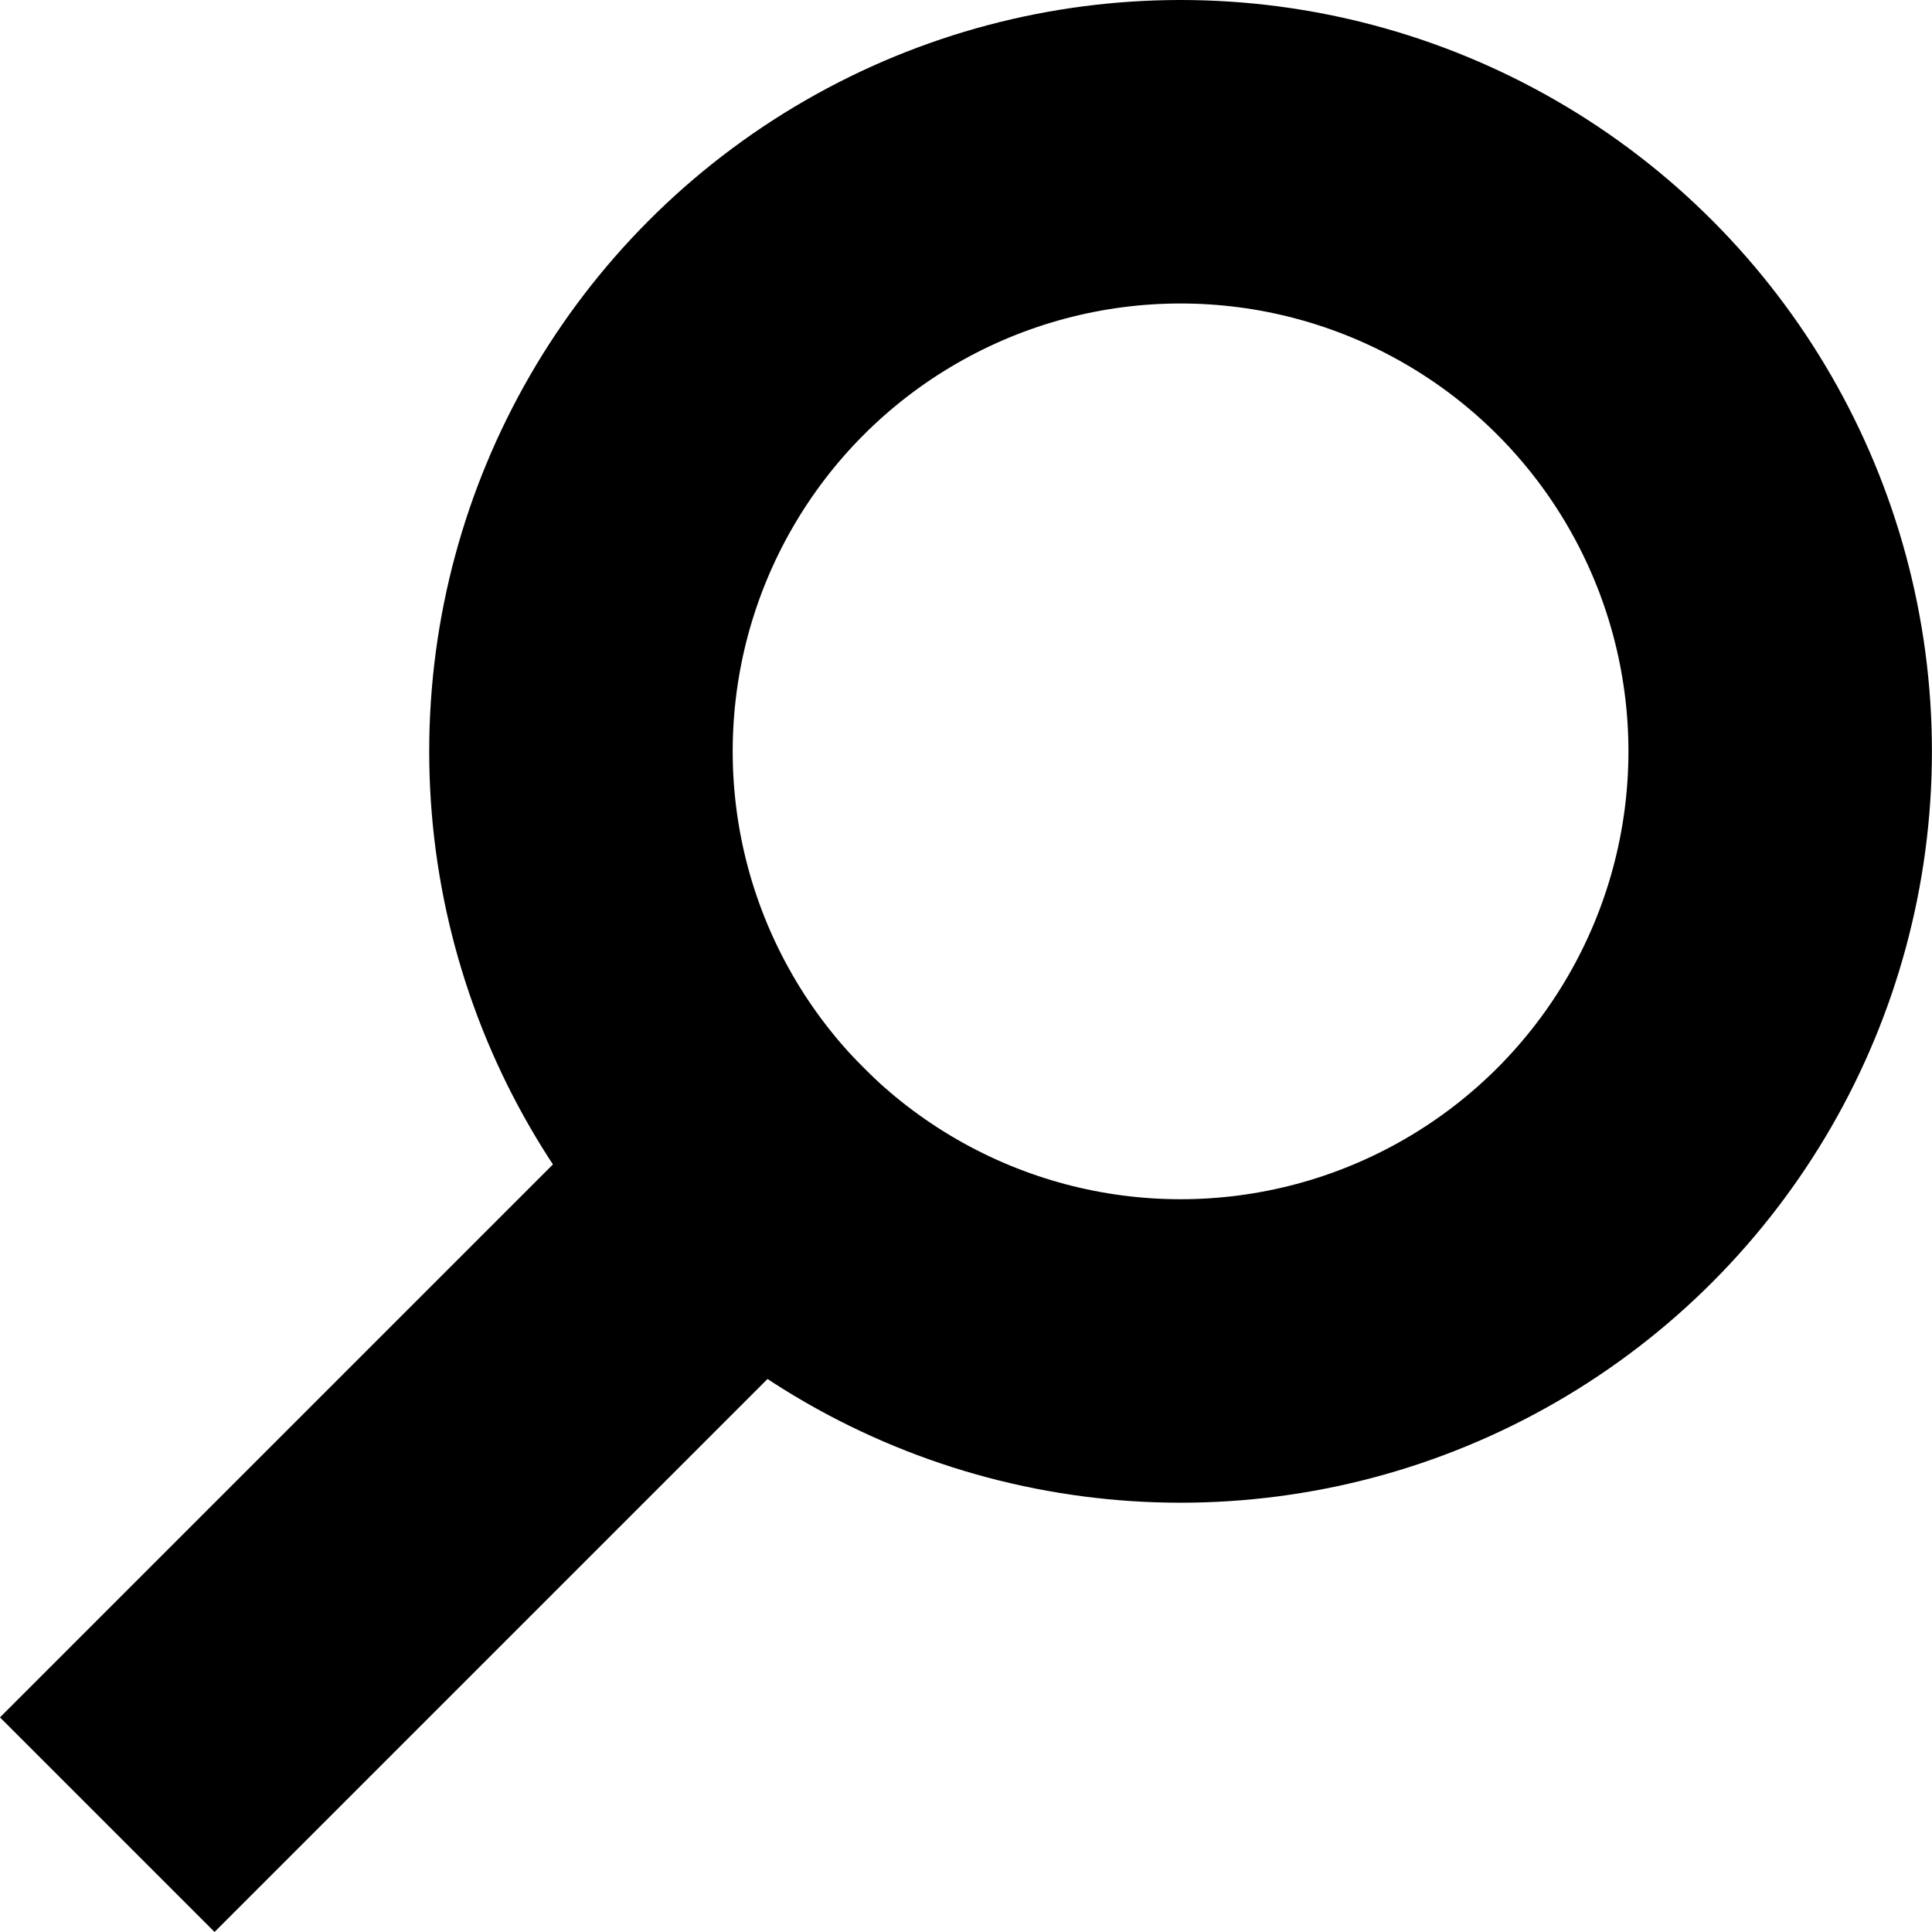
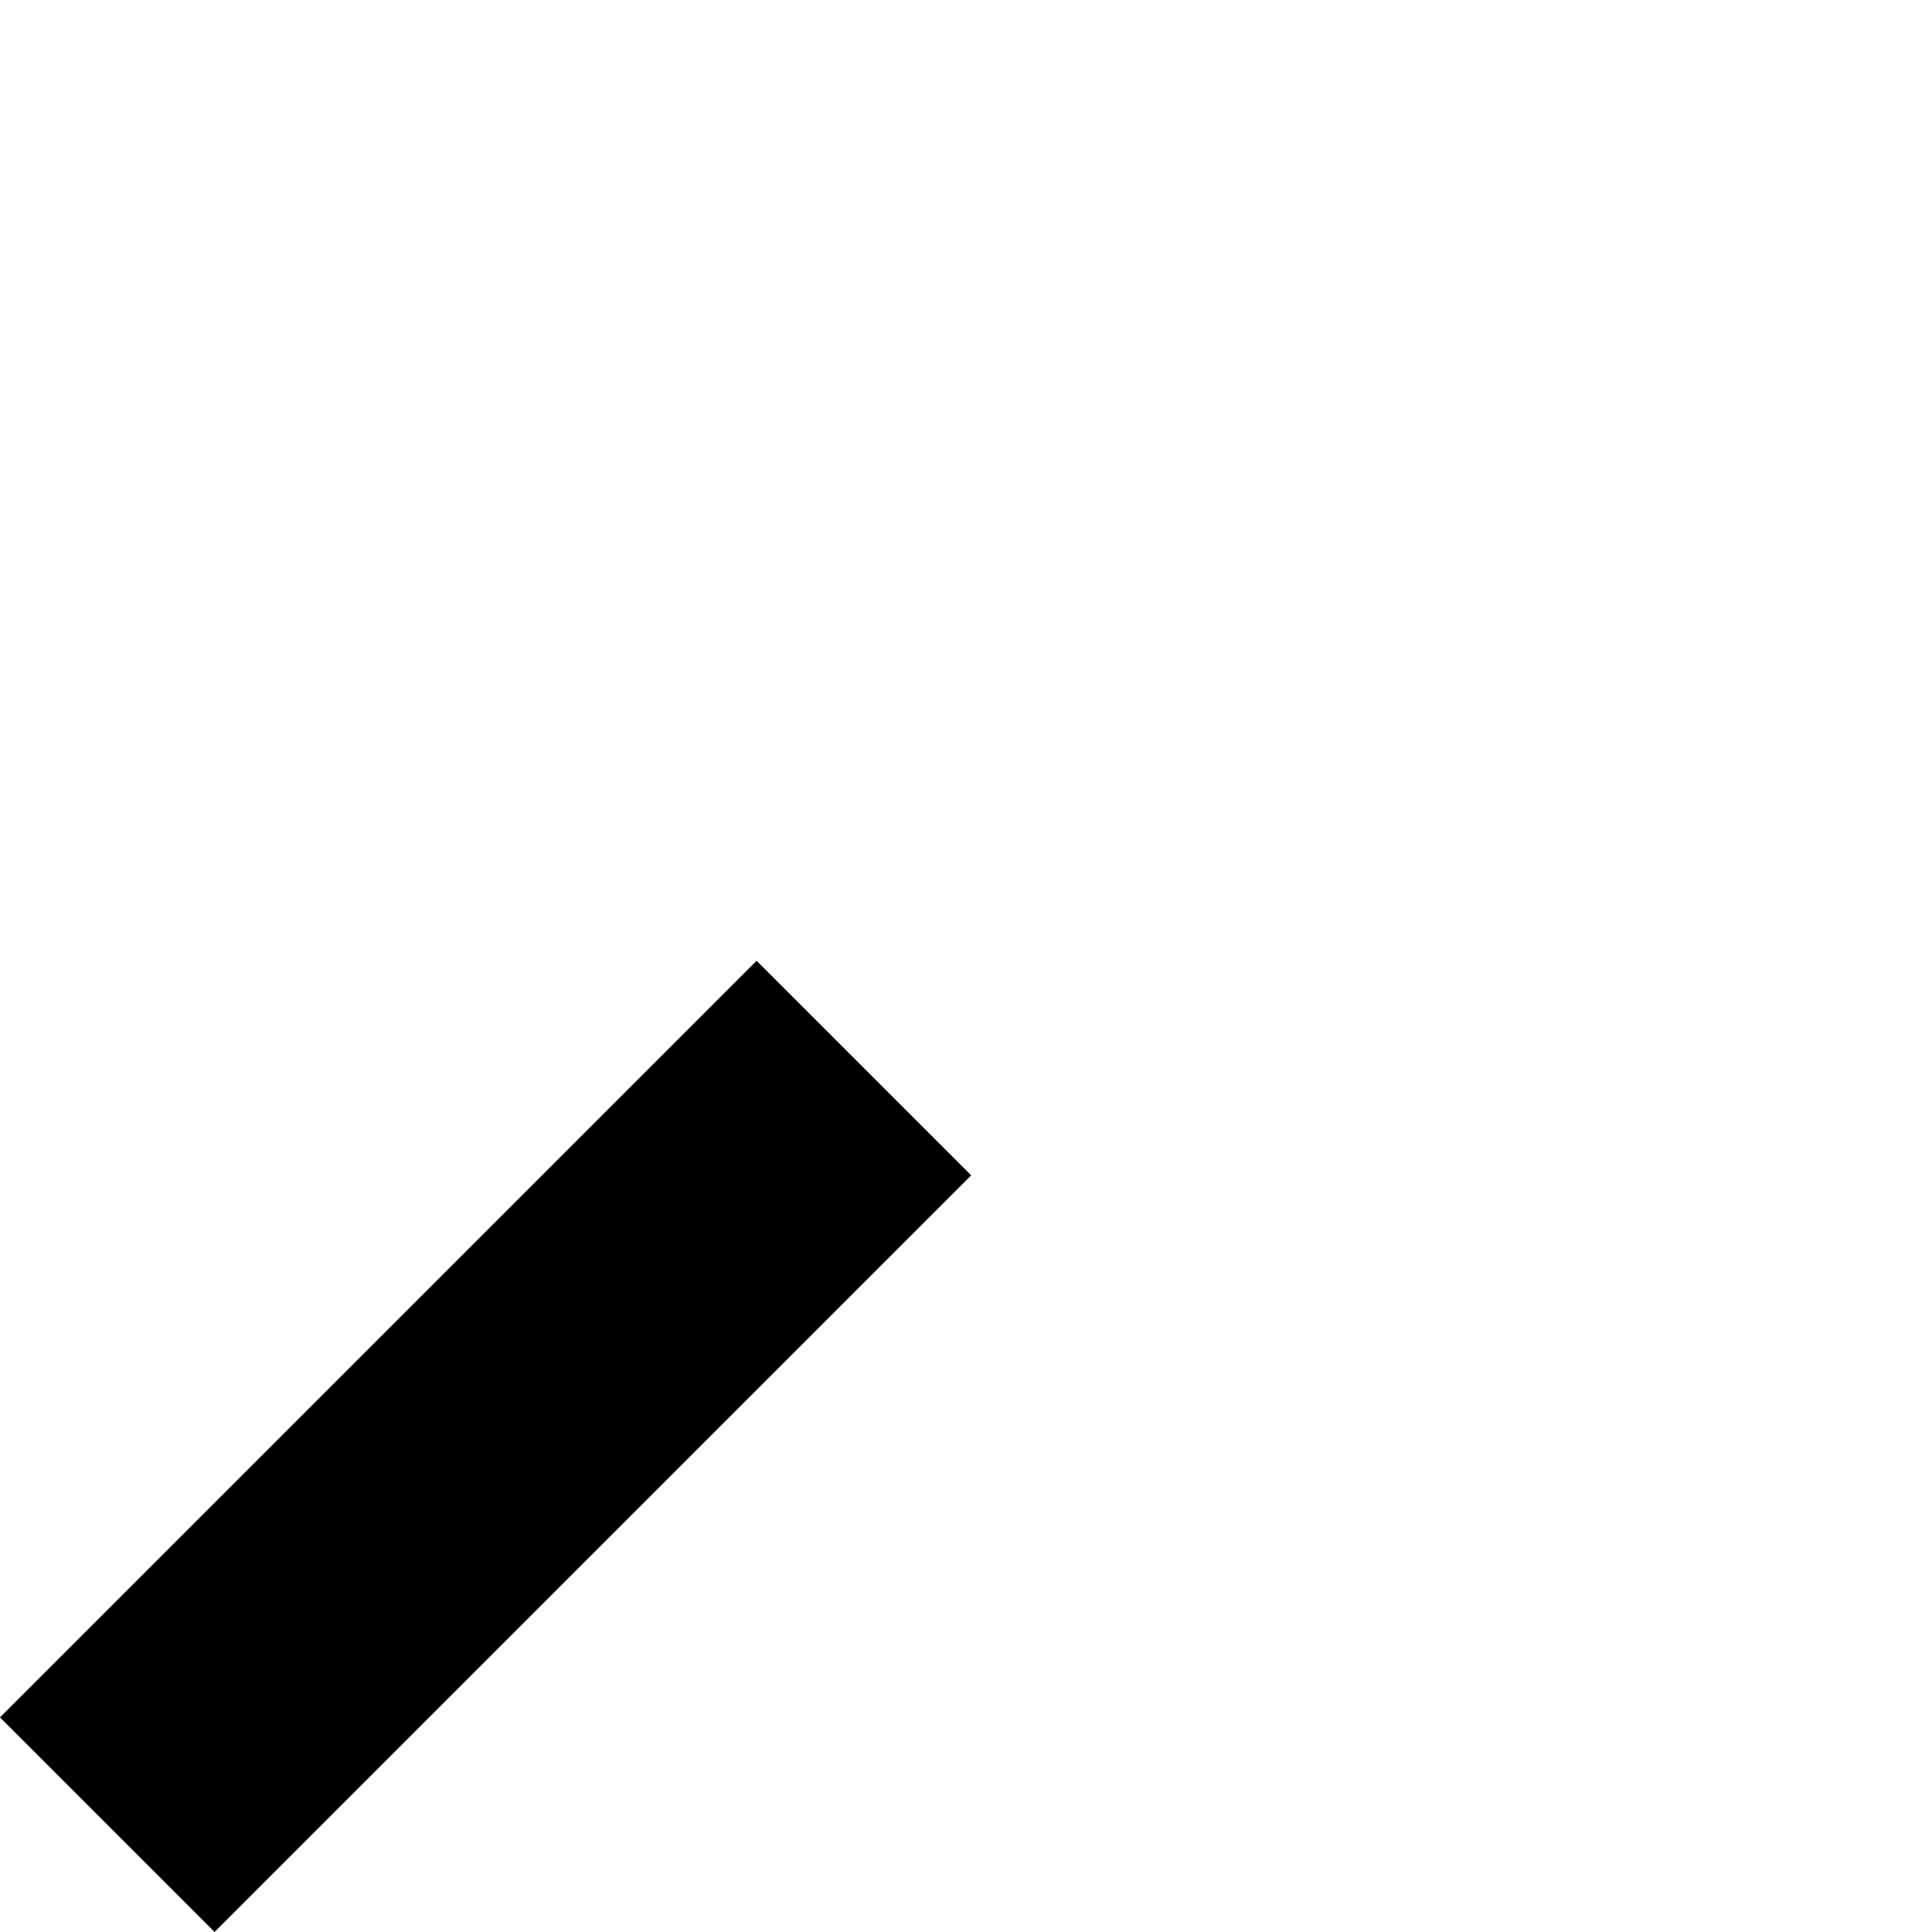
<svg xmlns="http://www.w3.org/2000/svg" width="25.464" height="25.463" viewBox="0 0 25.464 25.463">
  <g transform="translate(-906.998 -158.477)">
-     <circle cx="7.903" cy="7.903" r="7.903" transform="translate(914.655 160.477)" fill="none" stroke="#000" stroke-linecap="square" stroke-miterlimit="10" stroke-width="4" />
    <line y1="7.144" x2="7.144" transform="translate(909.826 173.968)" fill="none" stroke="#000" stroke-linecap="square" stroke-miterlimit="10" stroke-width="4" />
  </g>
</svg>